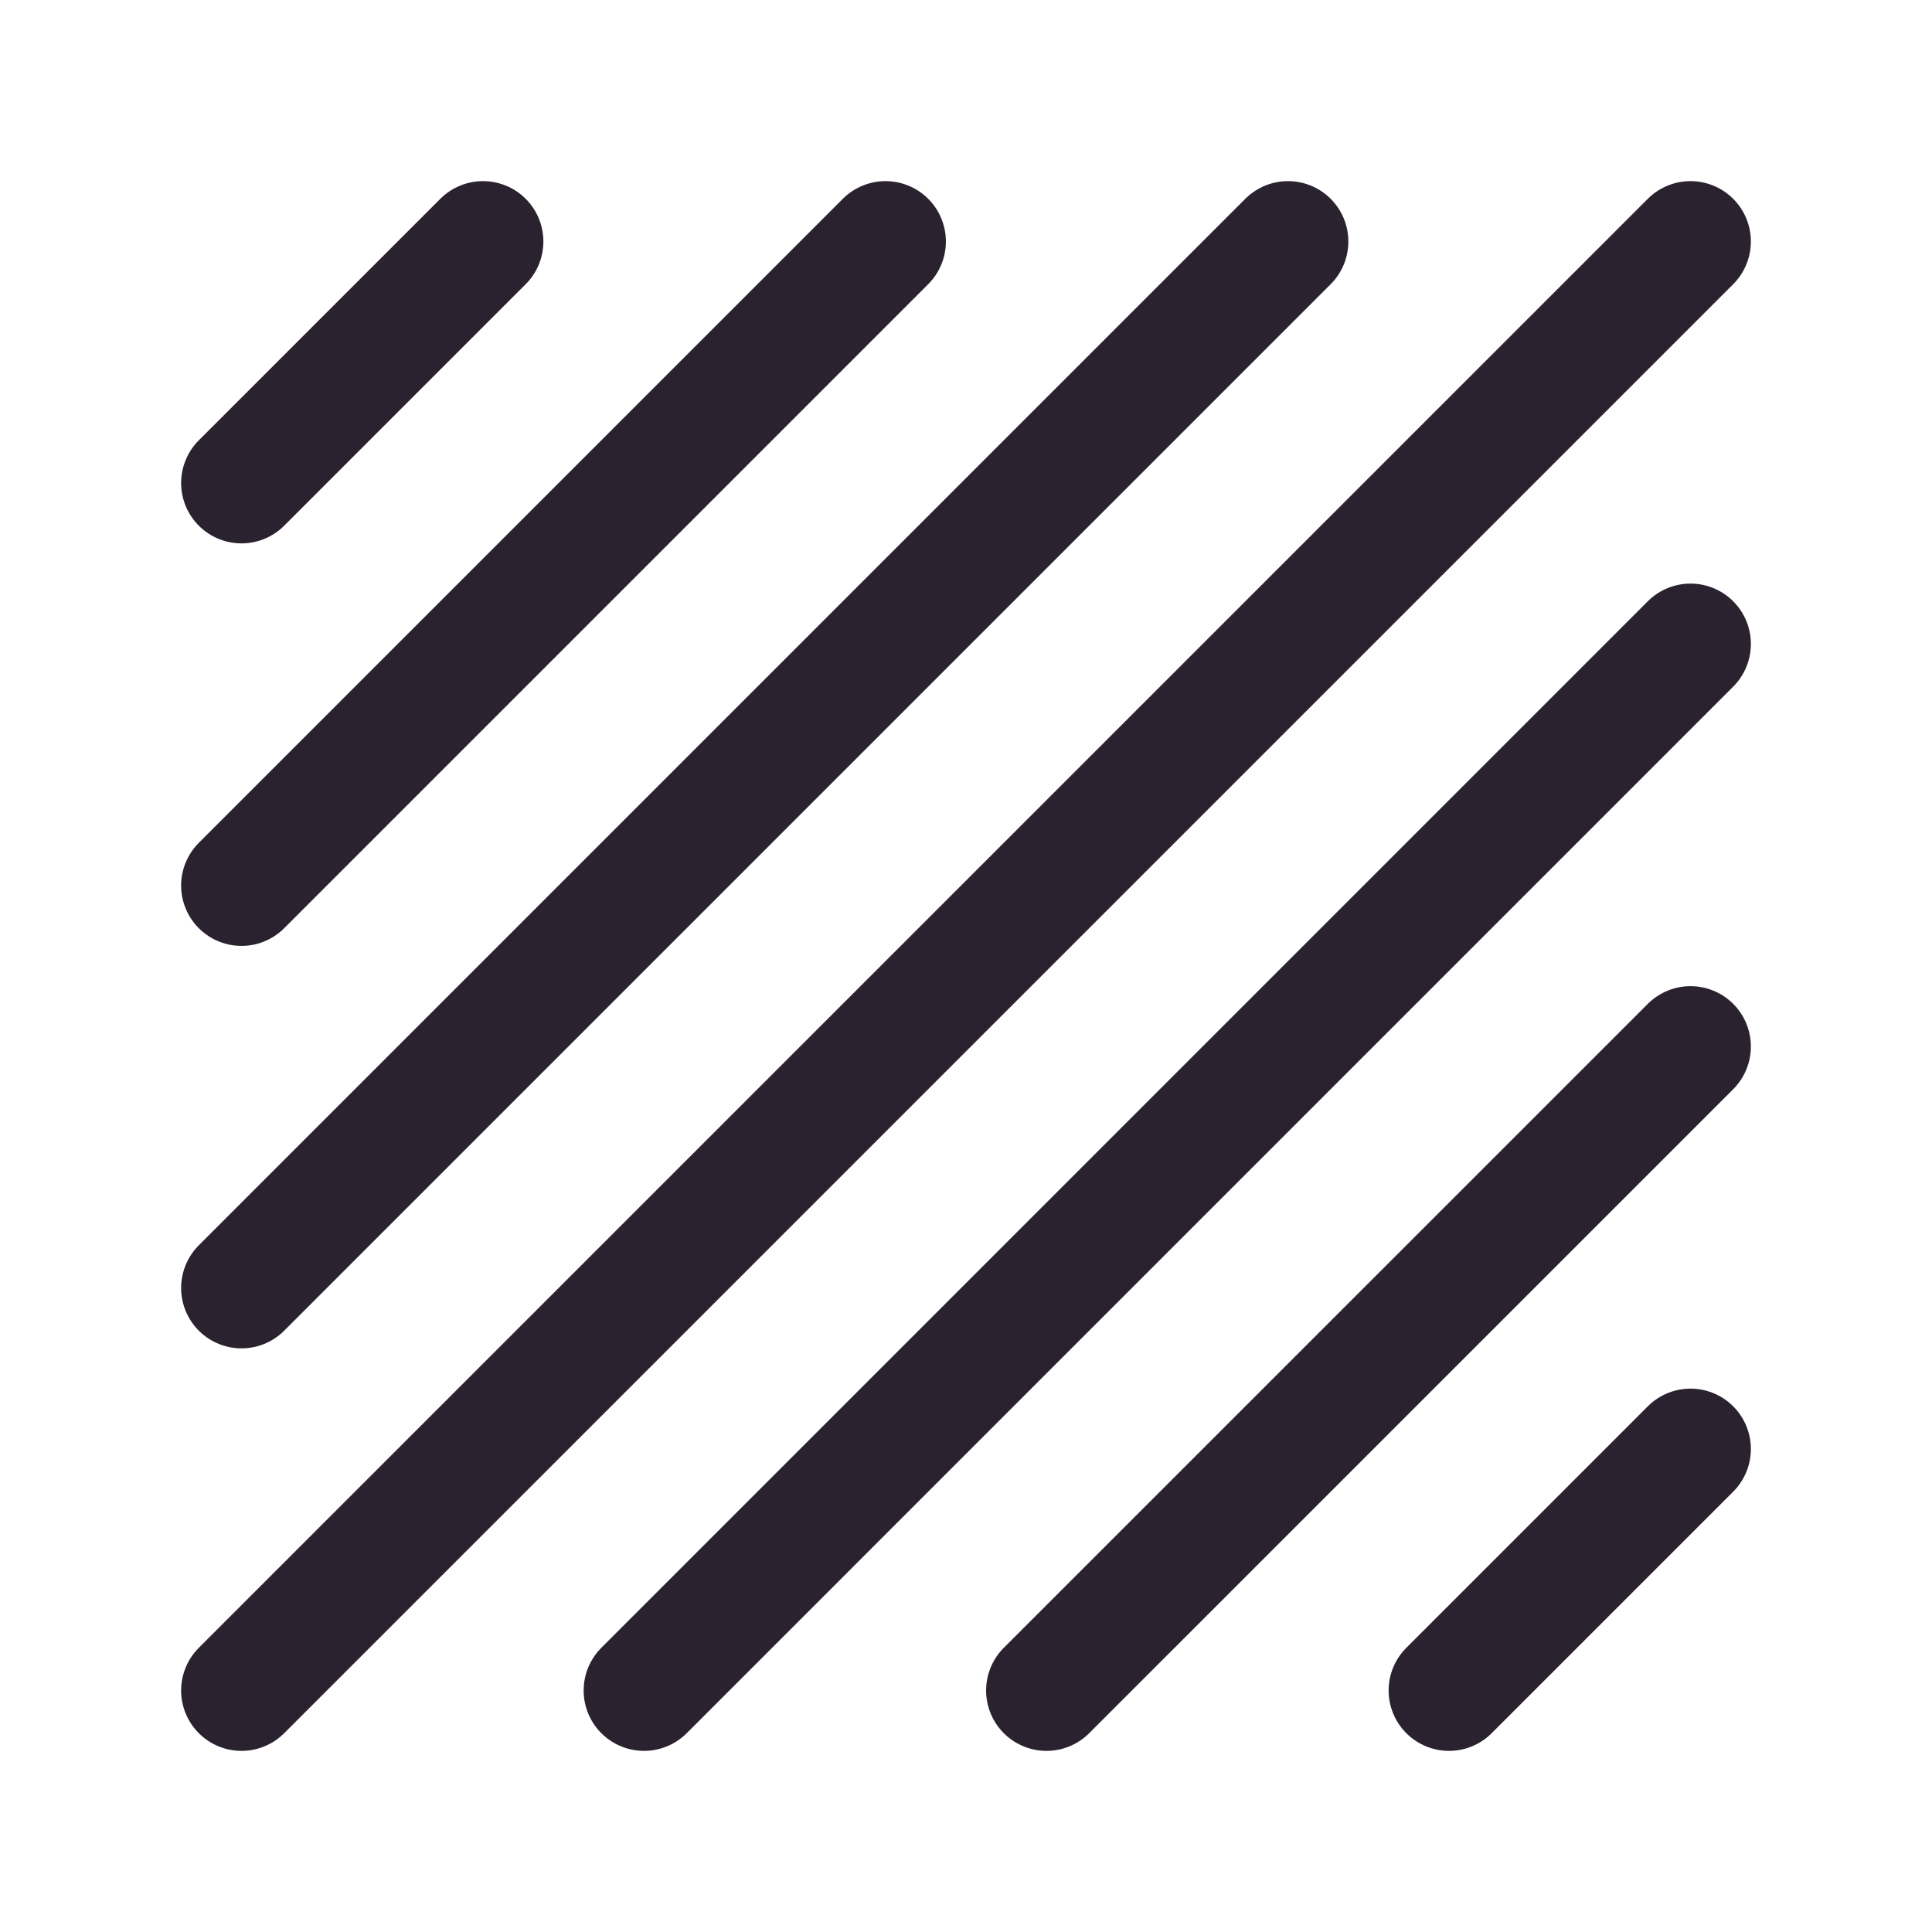
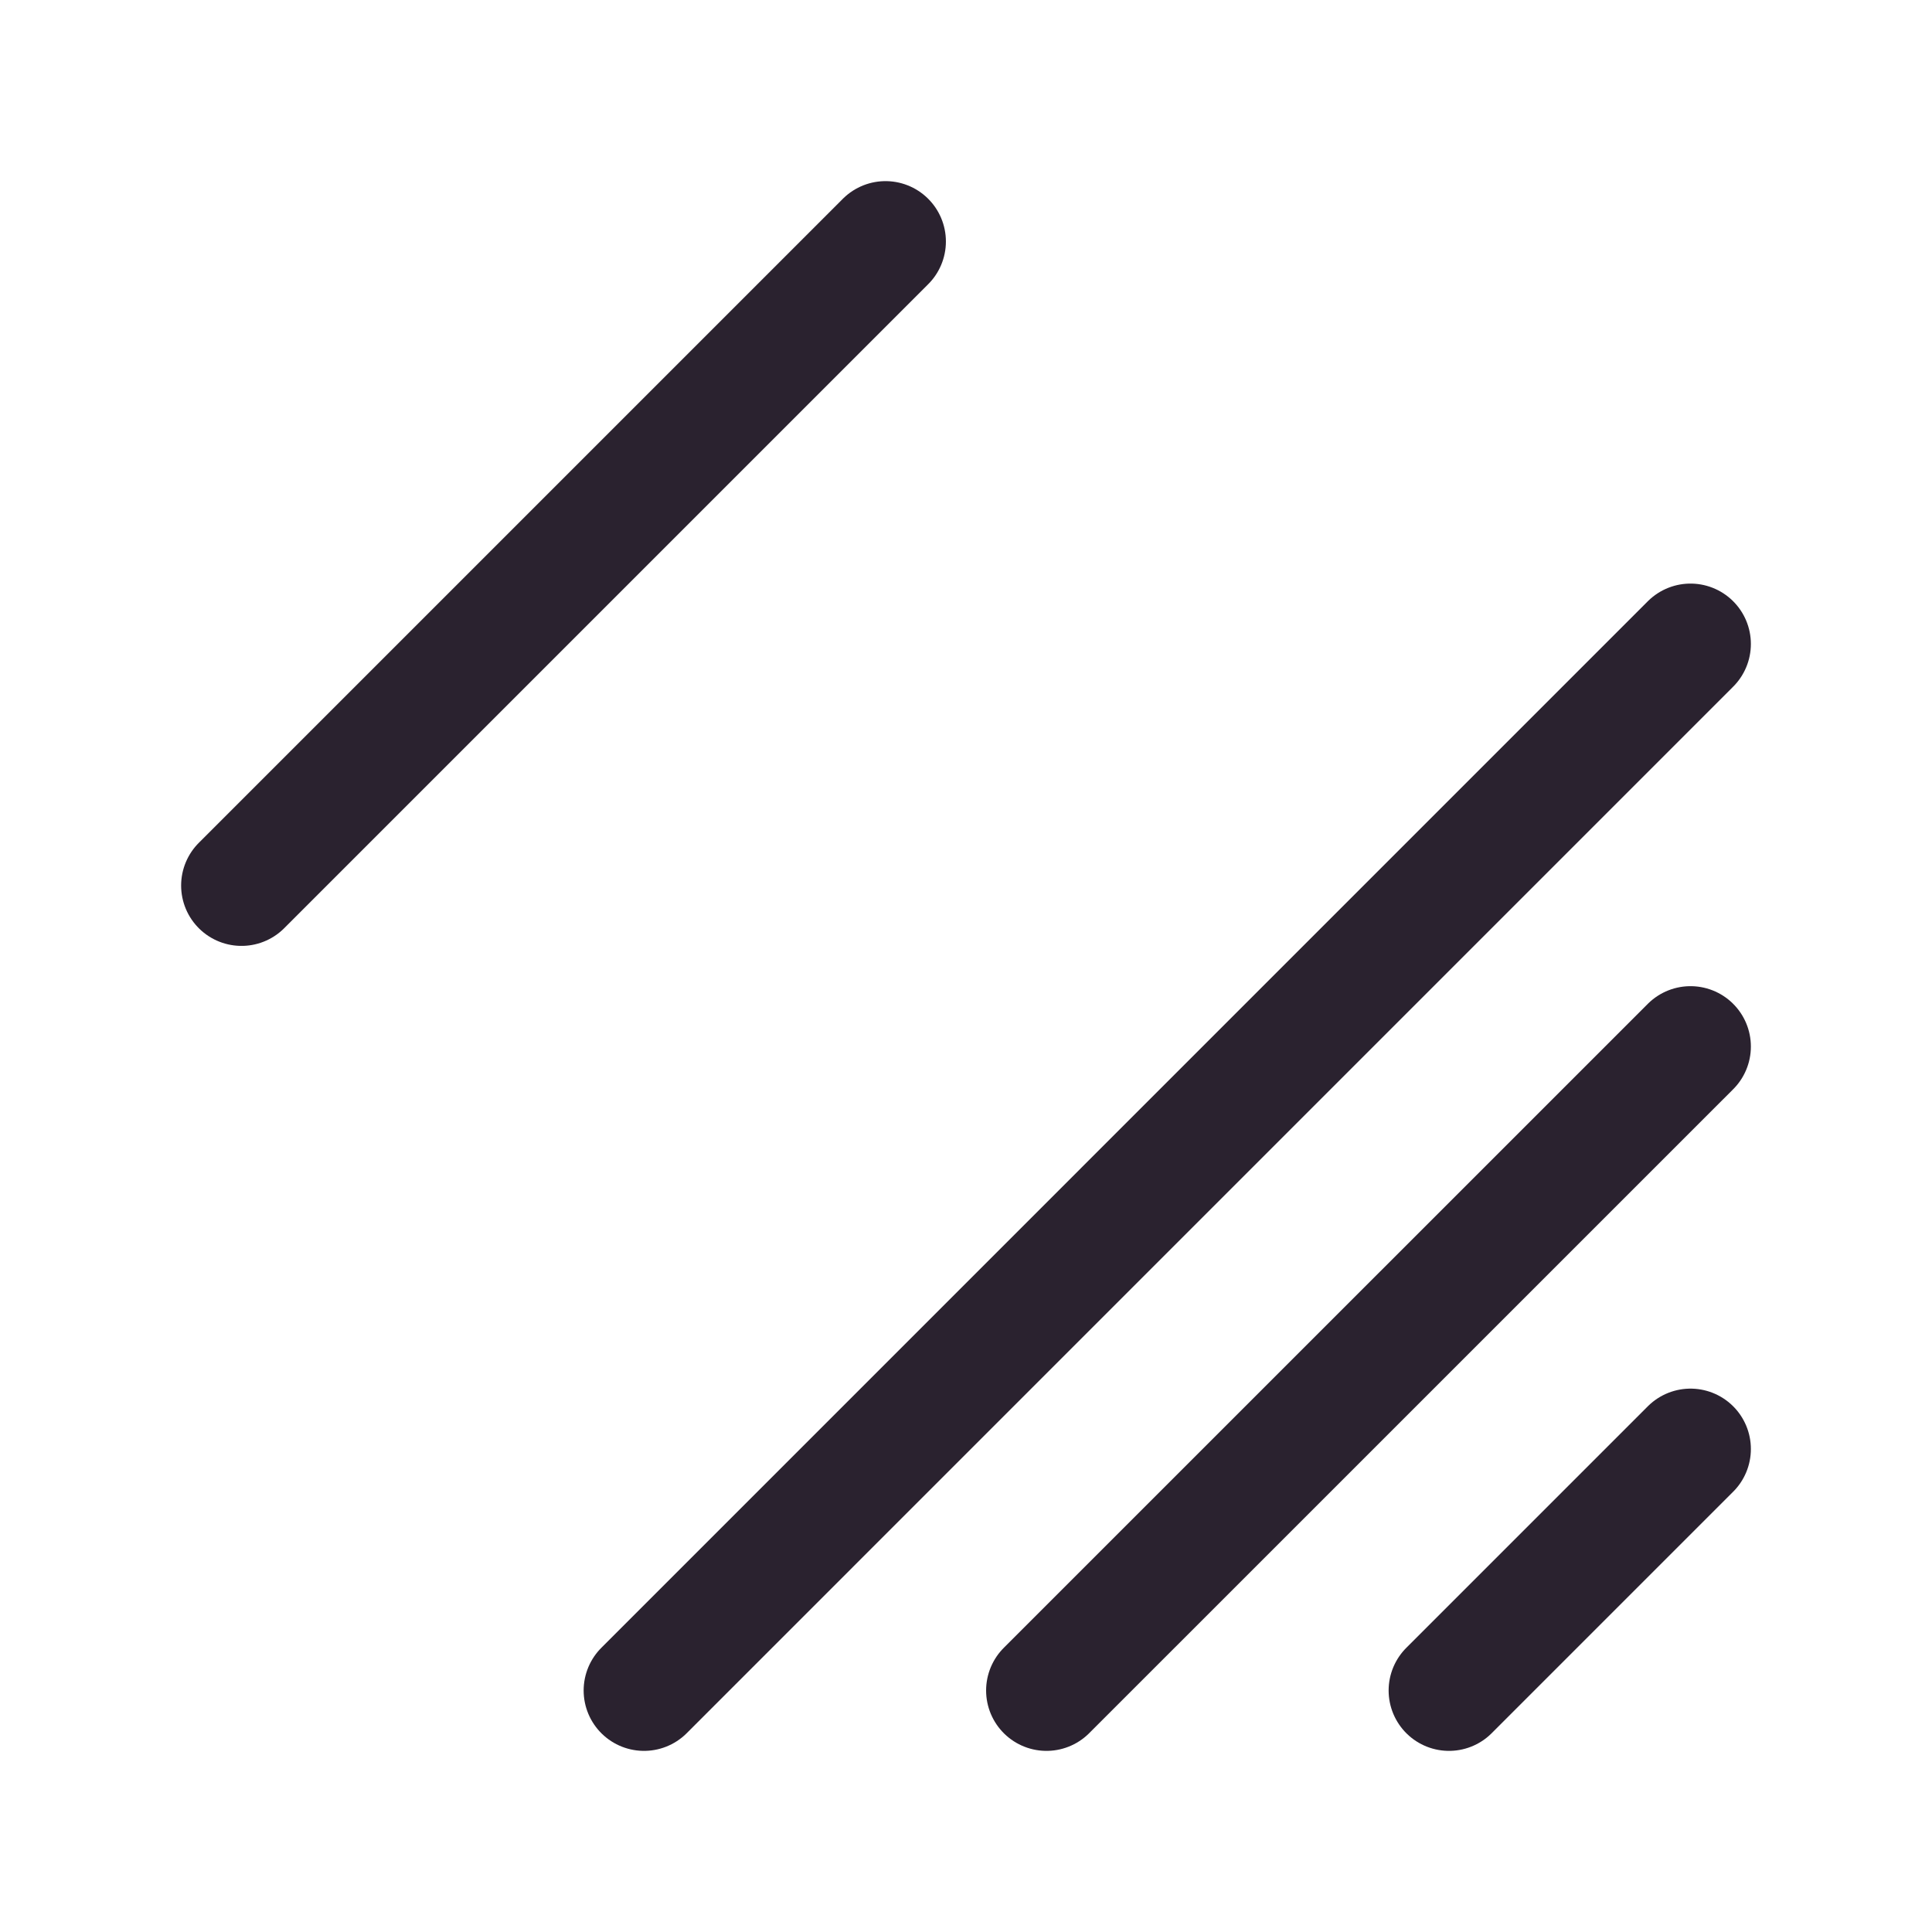
<svg xmlns="http://www.w3.org/2000/svg" fill="none" viewBox="0 0 32 32" height="32" width="32">
  <g clip-path="url(#clip0_186_2925)">
-     <path stroke-linejoin="round" stroke-linecap="round" stroke-width="2" stroke="#2A222F" d="M8 4L4 8" />
    <path stroke-linejoin="round" stroke-linecap="round" stroke-width="2" stroke="#2A222F" d="M28 24L24 28" />
    <path stroke-linejoin="round" stroke-linecap="round" stroke-width="2" stroke="#2A222F" d="M14.667 4L4 14.667" />
-     <path stroke-linejoin="round" stroke-linecap="round" stroke-width="2" stroke="#2A222F" d="M21.333 4L4 21.333" />
-     <path stroke-linejoin="round" stroke-linecap="round" stroke-width="2" stroke="#2A222F" d="M28 4L4 28" />
    <path stroke-linejoin="round" stroke-linecap="round" stroke-width="2" stroke="#2A222F" d="M28 10.666L10.667 28" />
    <path stroke-linejoin="round" stroke-linecap="round" stroke-width="2" stroke="#2A222F" d="M28 17.334L17.333 28" />
  </g>
  <defs>
    <clipPath id="clip0_186_2925">
      <rect fill="white" height="32" width="32" />
    </clipPath>
  </defs>
</svg>